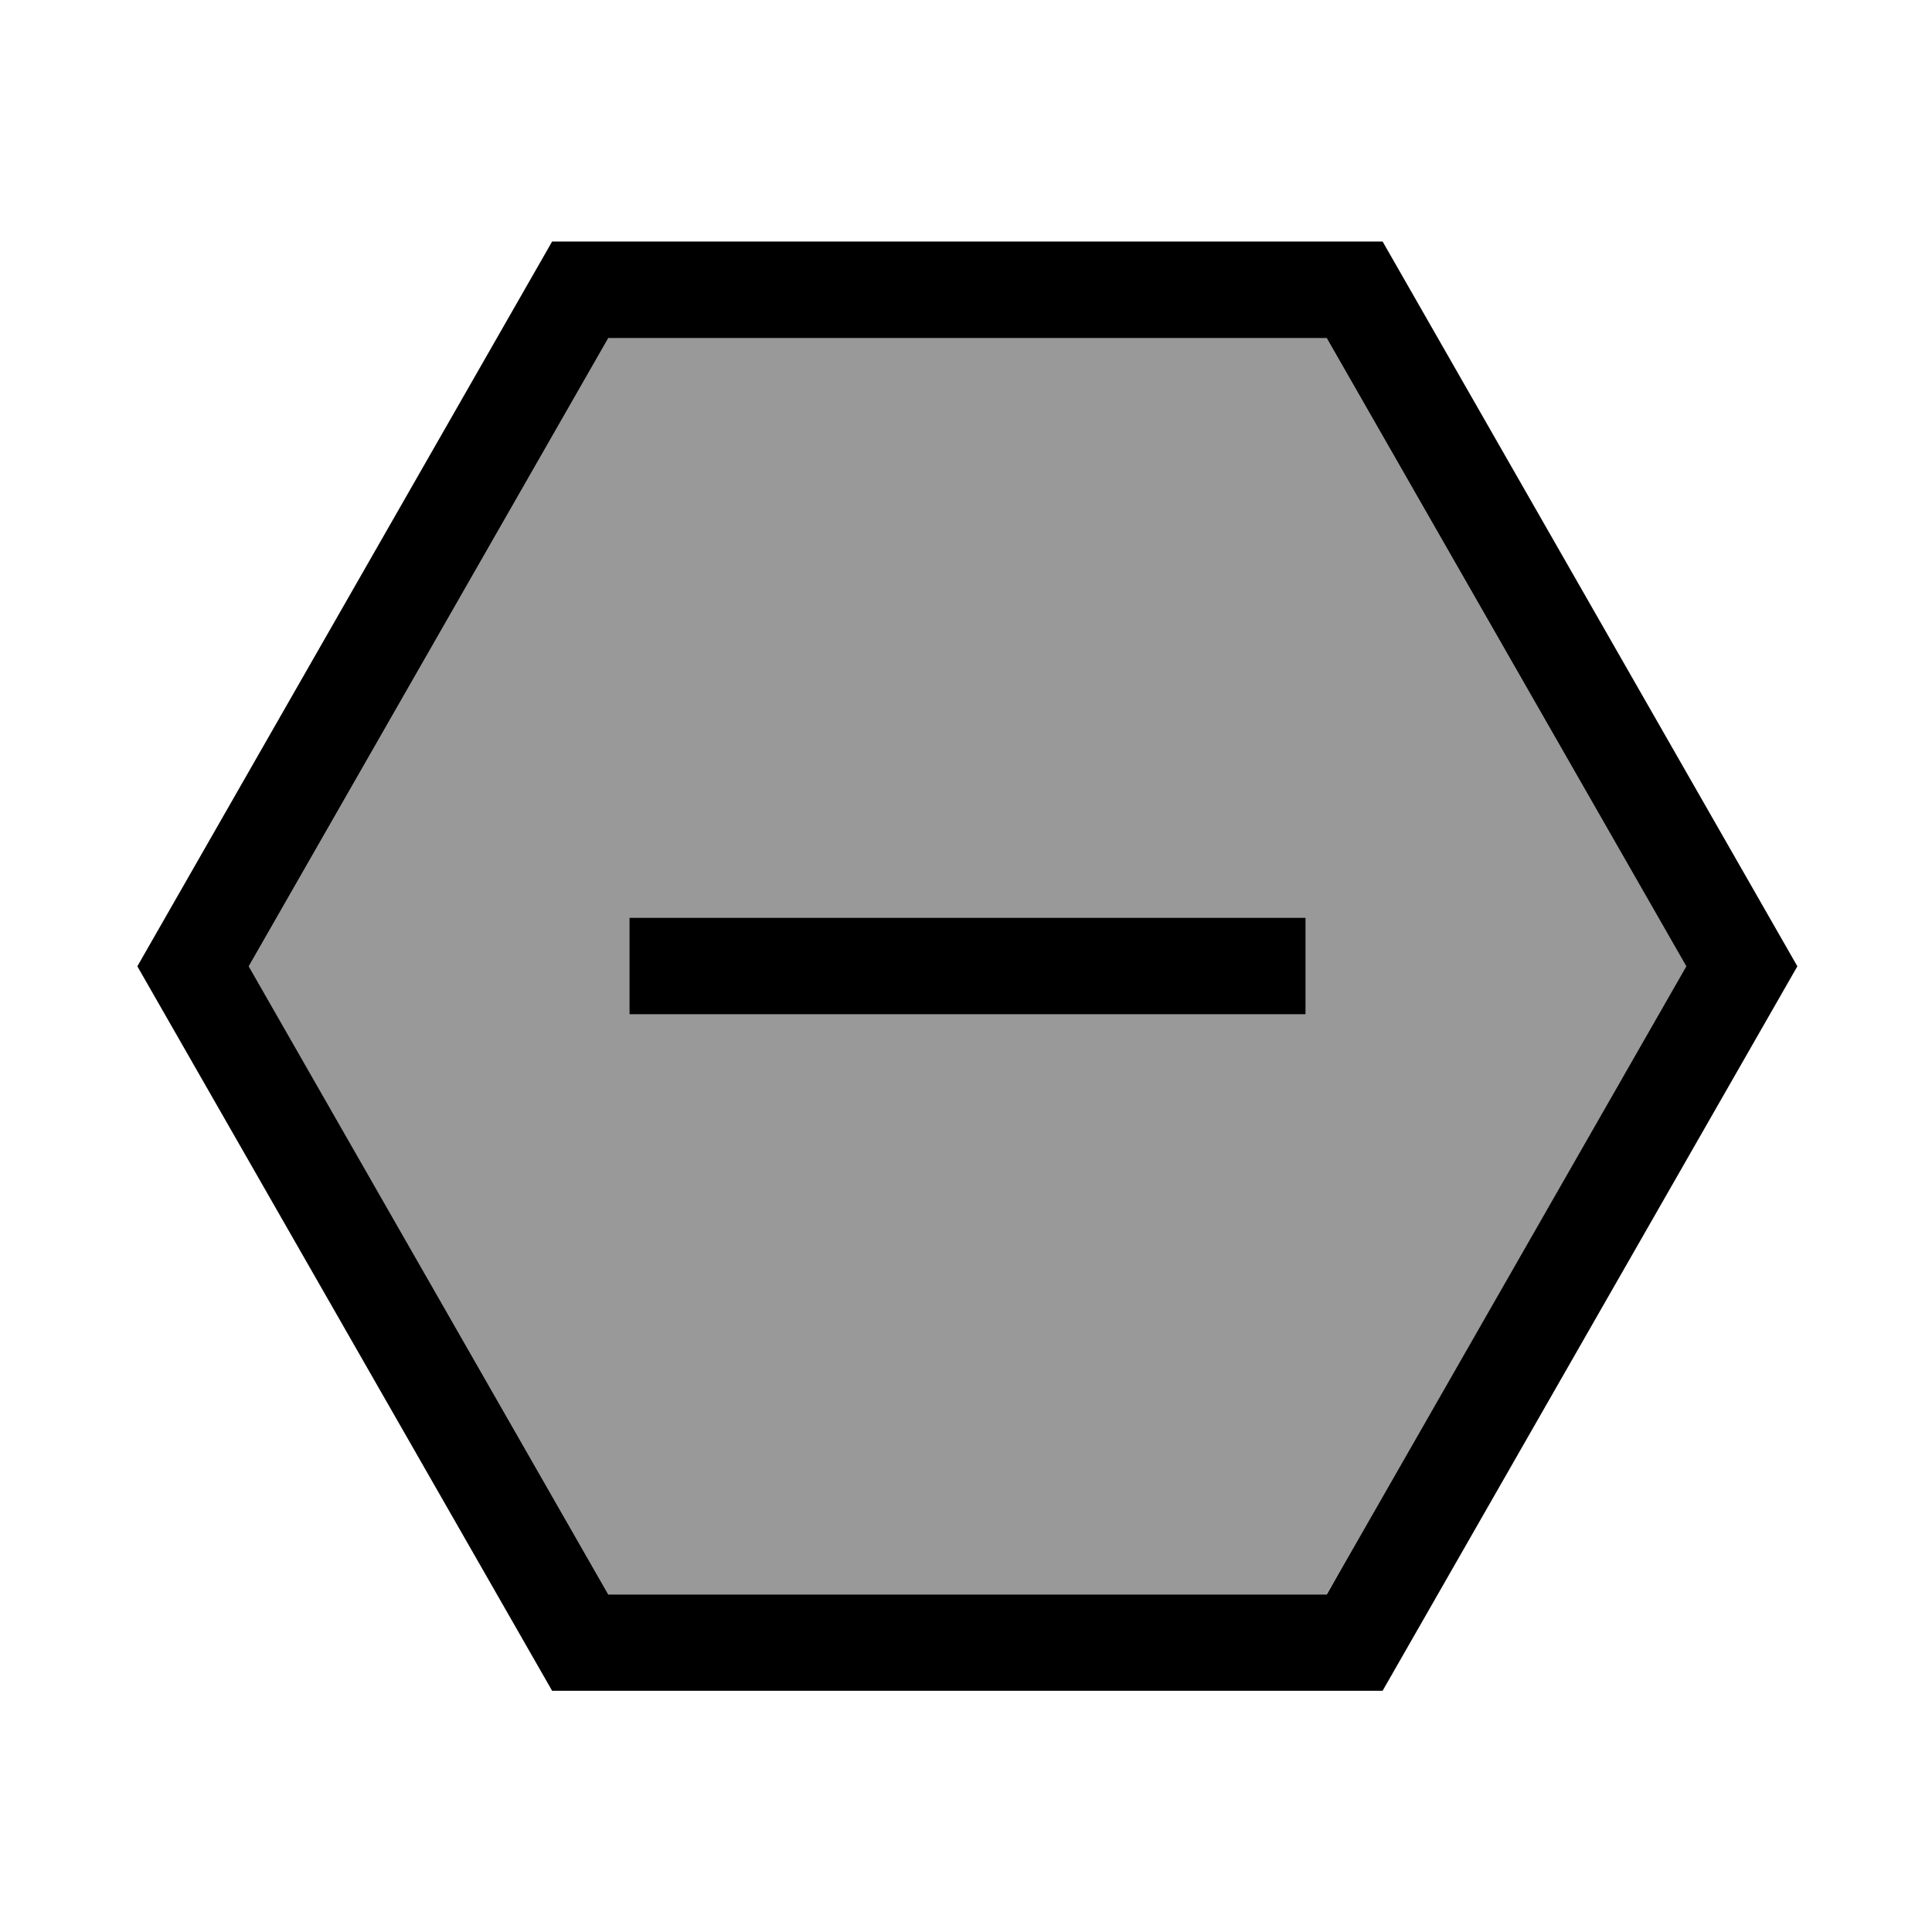
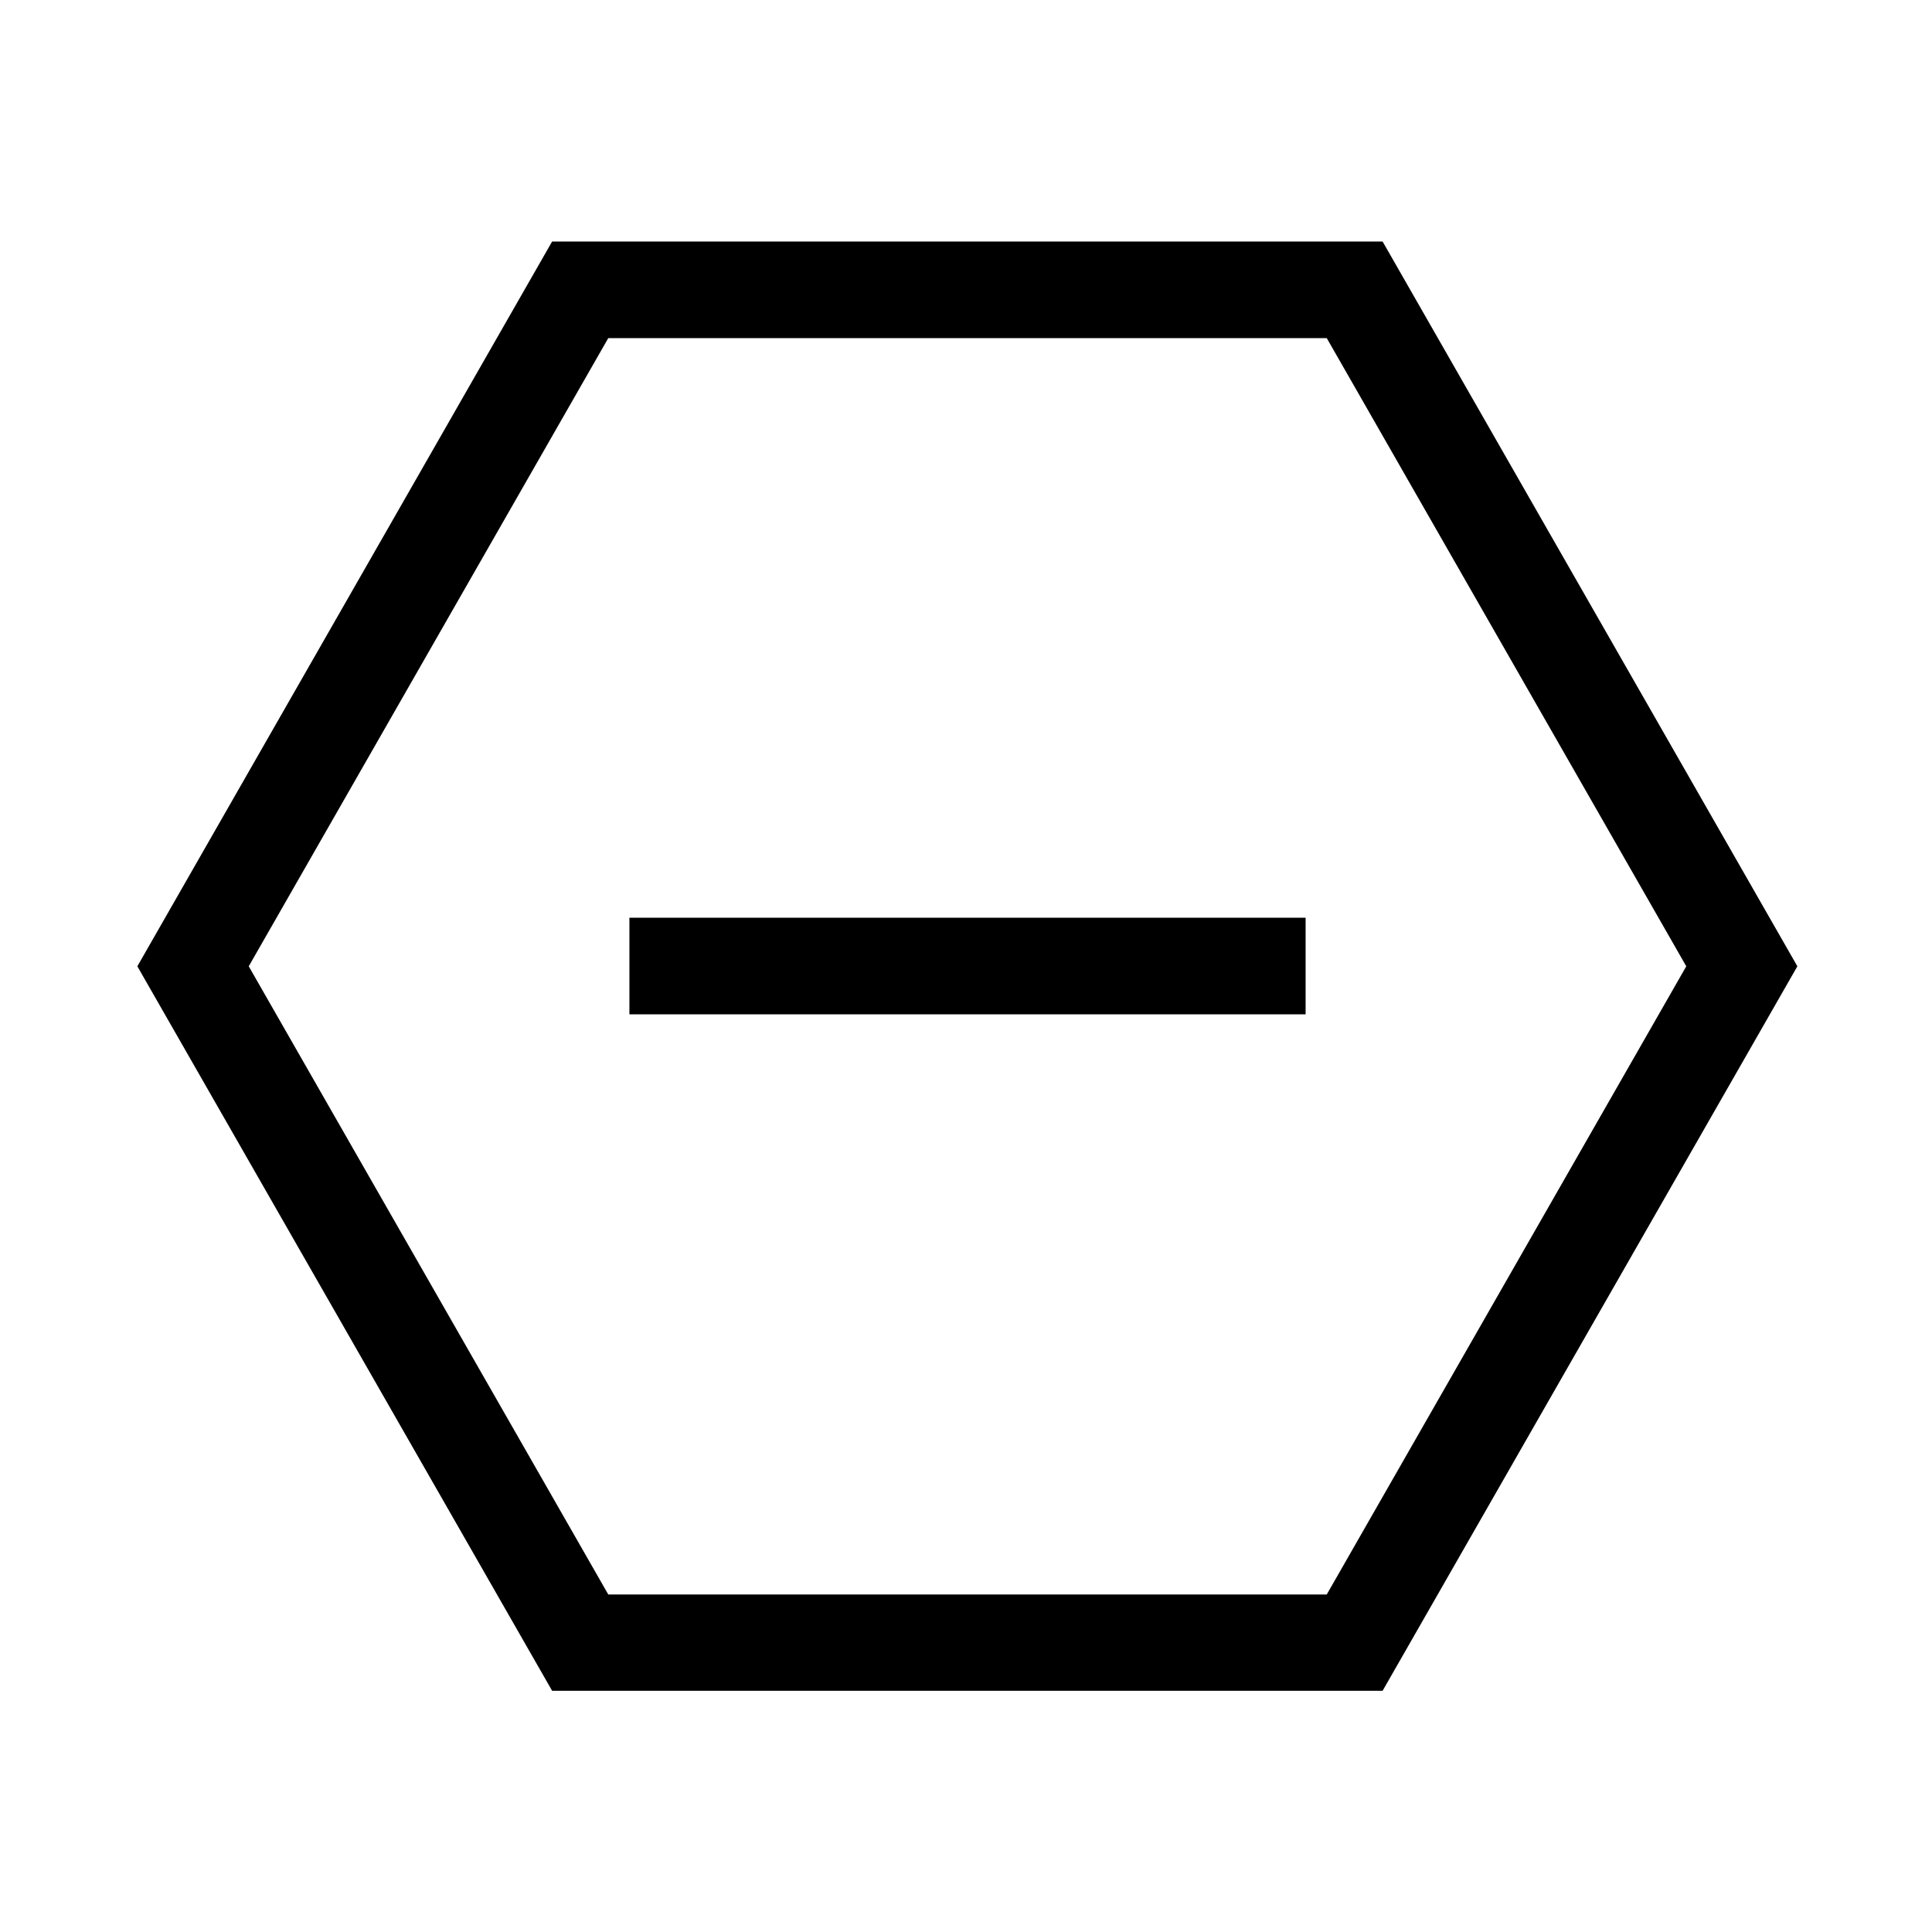
<svg xmlns="http://www.w3.org/2000/svg" viewBox="0 0 640 640">
-   <path opacity=".4" fill="currentColor" d="M82.4 320.1L201.5 112L439.5 112L558.6 320.1L444.5 519.5L439.4 528.2L201.5 528.2L82.4 320.1zM208.5 304L208.5 336L432.5 336L432.5 304L208.5 304z" />
  <path fill="currentColor" d="M182.9 560.1L45.5 320.1L182.9 80L458 80L595.4 320.1L458 560.1L182.9 560.1zM82.4 320.1L201.5 528.2L439.5 528.2L558.6 320.1L439.5 112L201.5 112L82.4 320.1zM224.5 304L432.5 304L432.5 336L208.5 336L208.5 304L224.5 304z" />
</svg>